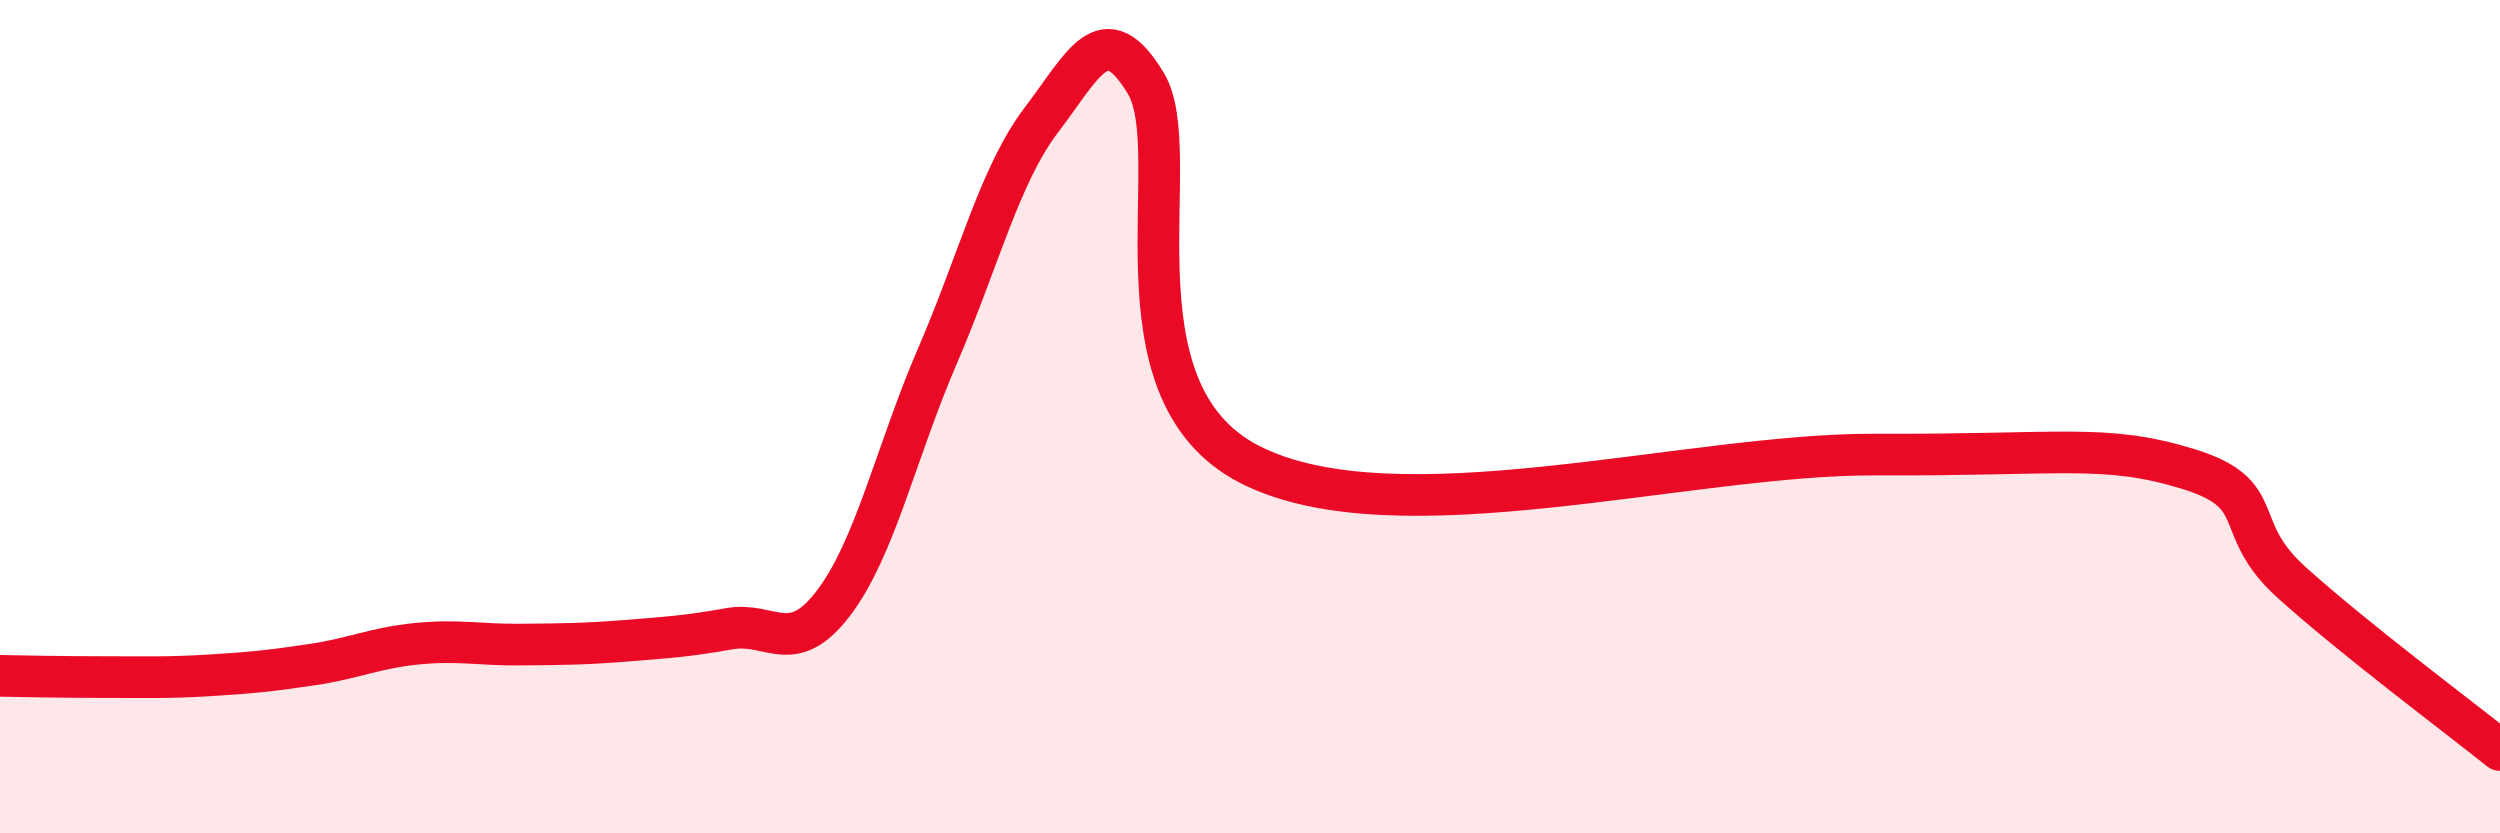
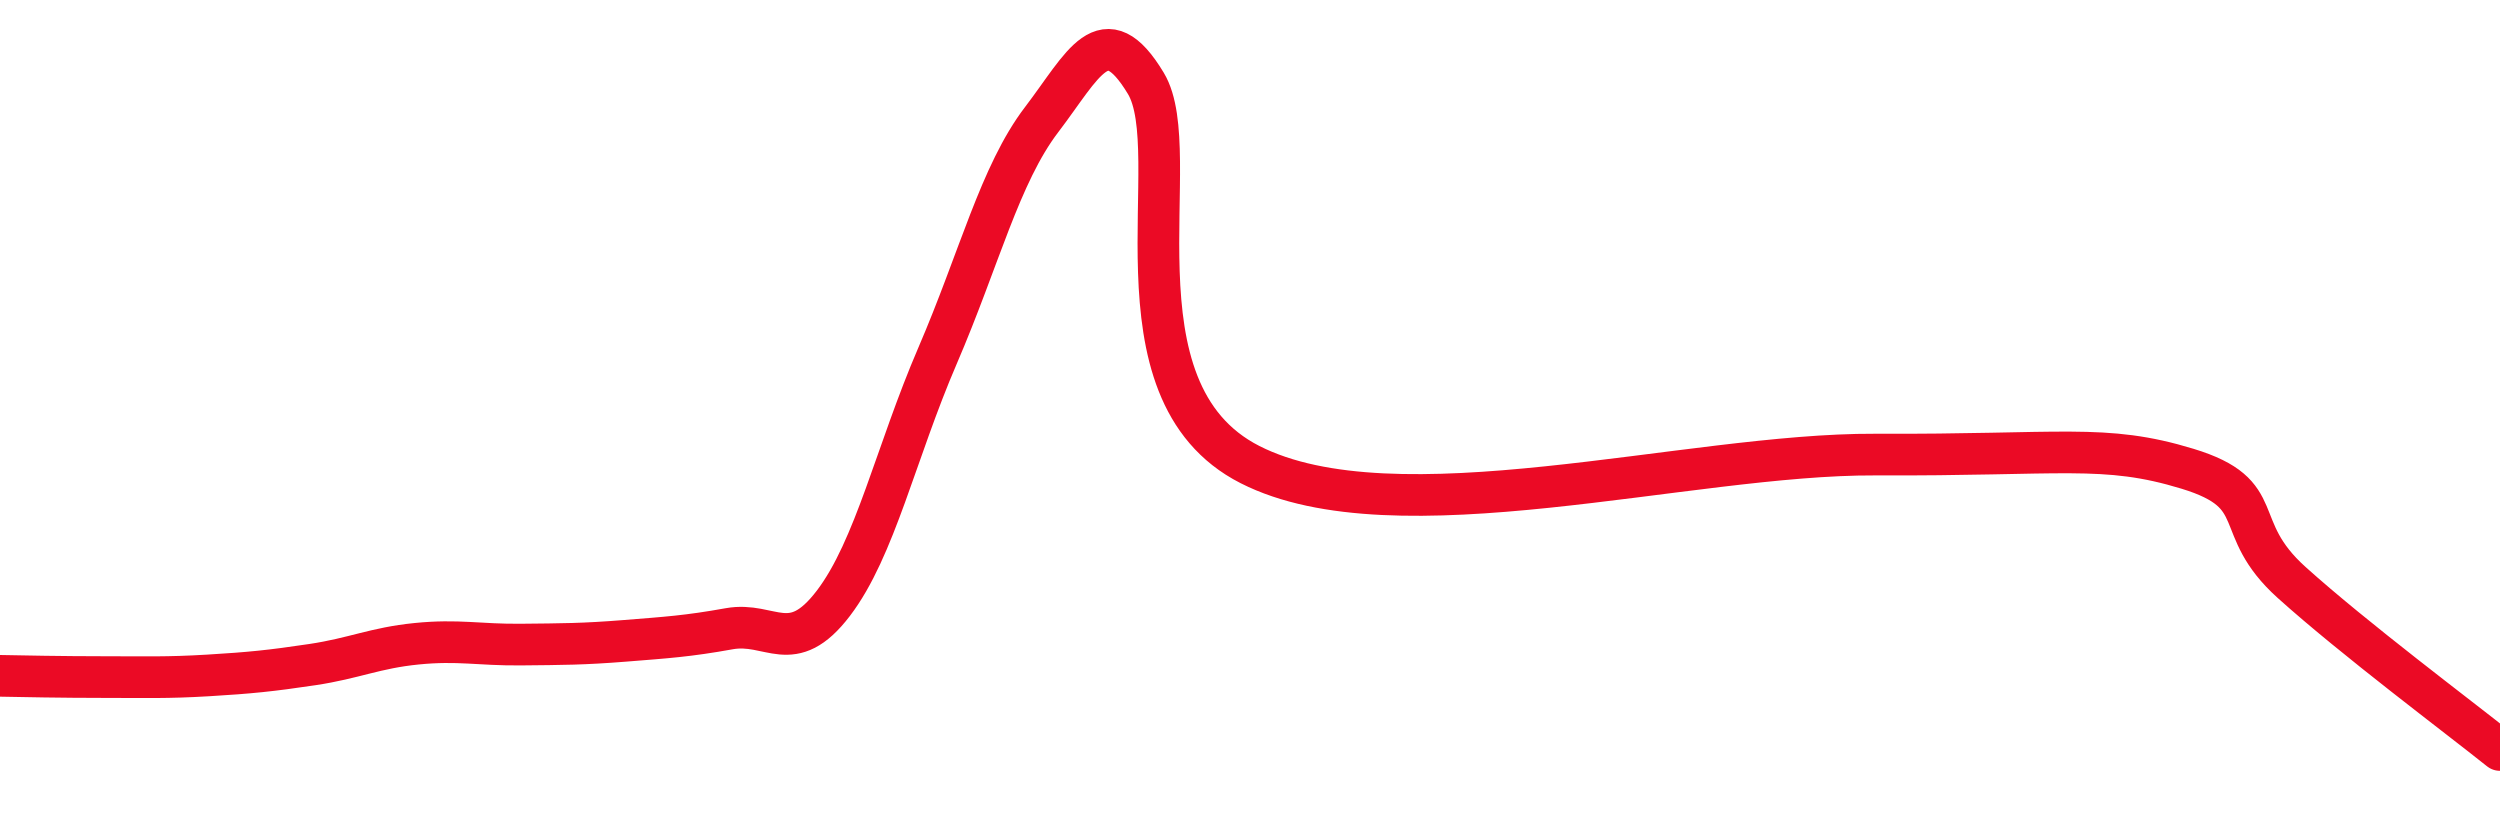
<svg xmlns="http://www.w3.org/2000/svg" width="60" height="20" viewBox="0 0 60 20">
-   <path d="M 0,16.22 C 0.5,16.23 1.5,16.25 2.5,16.25 C 3.5,16.25 4,16.27 5,16.21 C 6,16.15 6.5,16.1 7.5,15.95 C 8.5,15.8 9,15.55 10,15.45 C 11,15.35 11.5,15.48 12.5,15.47 C 13.5,15.46 14,15.46 15,15.38 C 16,15.3 16.5,15.27 17.5,15.09 C 18.5,14.91 19,15.79 20,14.48 C 21,13.17 21.5,10.86 22.5,8.54 C 23.5,6.22 24,4.18 25,2.87 C 26,1.56 26.5,0.34 27.5,2 C 28.5,3.66 26.5,9.37 30,11.15 C 33.5,12.93 40.5,10.89 45,10.91 C 49.5,10.93 50.5,10.64 52.5,11.25 C 54.5,11.86 53.5,12.63 55,13.98 C 56.5,15.33 59,17.2 60,18L60 20L0 20Z" fill="#EB0A25" opacity="0.1" stroke-linecap="round" stroke-linejoin="round" />
  <path d="M 0,16.22 C 0.5,16.23 1.5,16.25 2.5,16.25 C 3.5,16.25 4,16.27 5,16.21 C 6,16.15 6.5,16.1 7.5,15.95 C 8.5,15.8 9,15.55 10,15.45 C 11,15.35 11.5,15.48 12.5,15.47 C 13.5,15.46 14,15.46 15,15.38 C 16,15.3 16.5,15.27 17.5,15.09 C 18.5,14.91 19,15.79 20,14.48 C 21,13.17 21.5,10.86 22.5,8.54 C 23.5,6.22 24,4.18 25,2.87 C 26,1.56 26.5,0.34 27.5,2 C 28.5,3.66 26.5,9.37 30,11.15 C 33.5,12.93 40.5,10.89 45,10.91 C 49.5,10.93 50.5,10.64 52.5,11.25 C 54.5,11.86 53.5,12.63 55,13.98 C 56.5,15.33 59,17.2 60,18" stroke="#EB0A25" stroke-width="1" fill="none" stroke-linecap="round" stroke-linejoin="round" />
</svg>